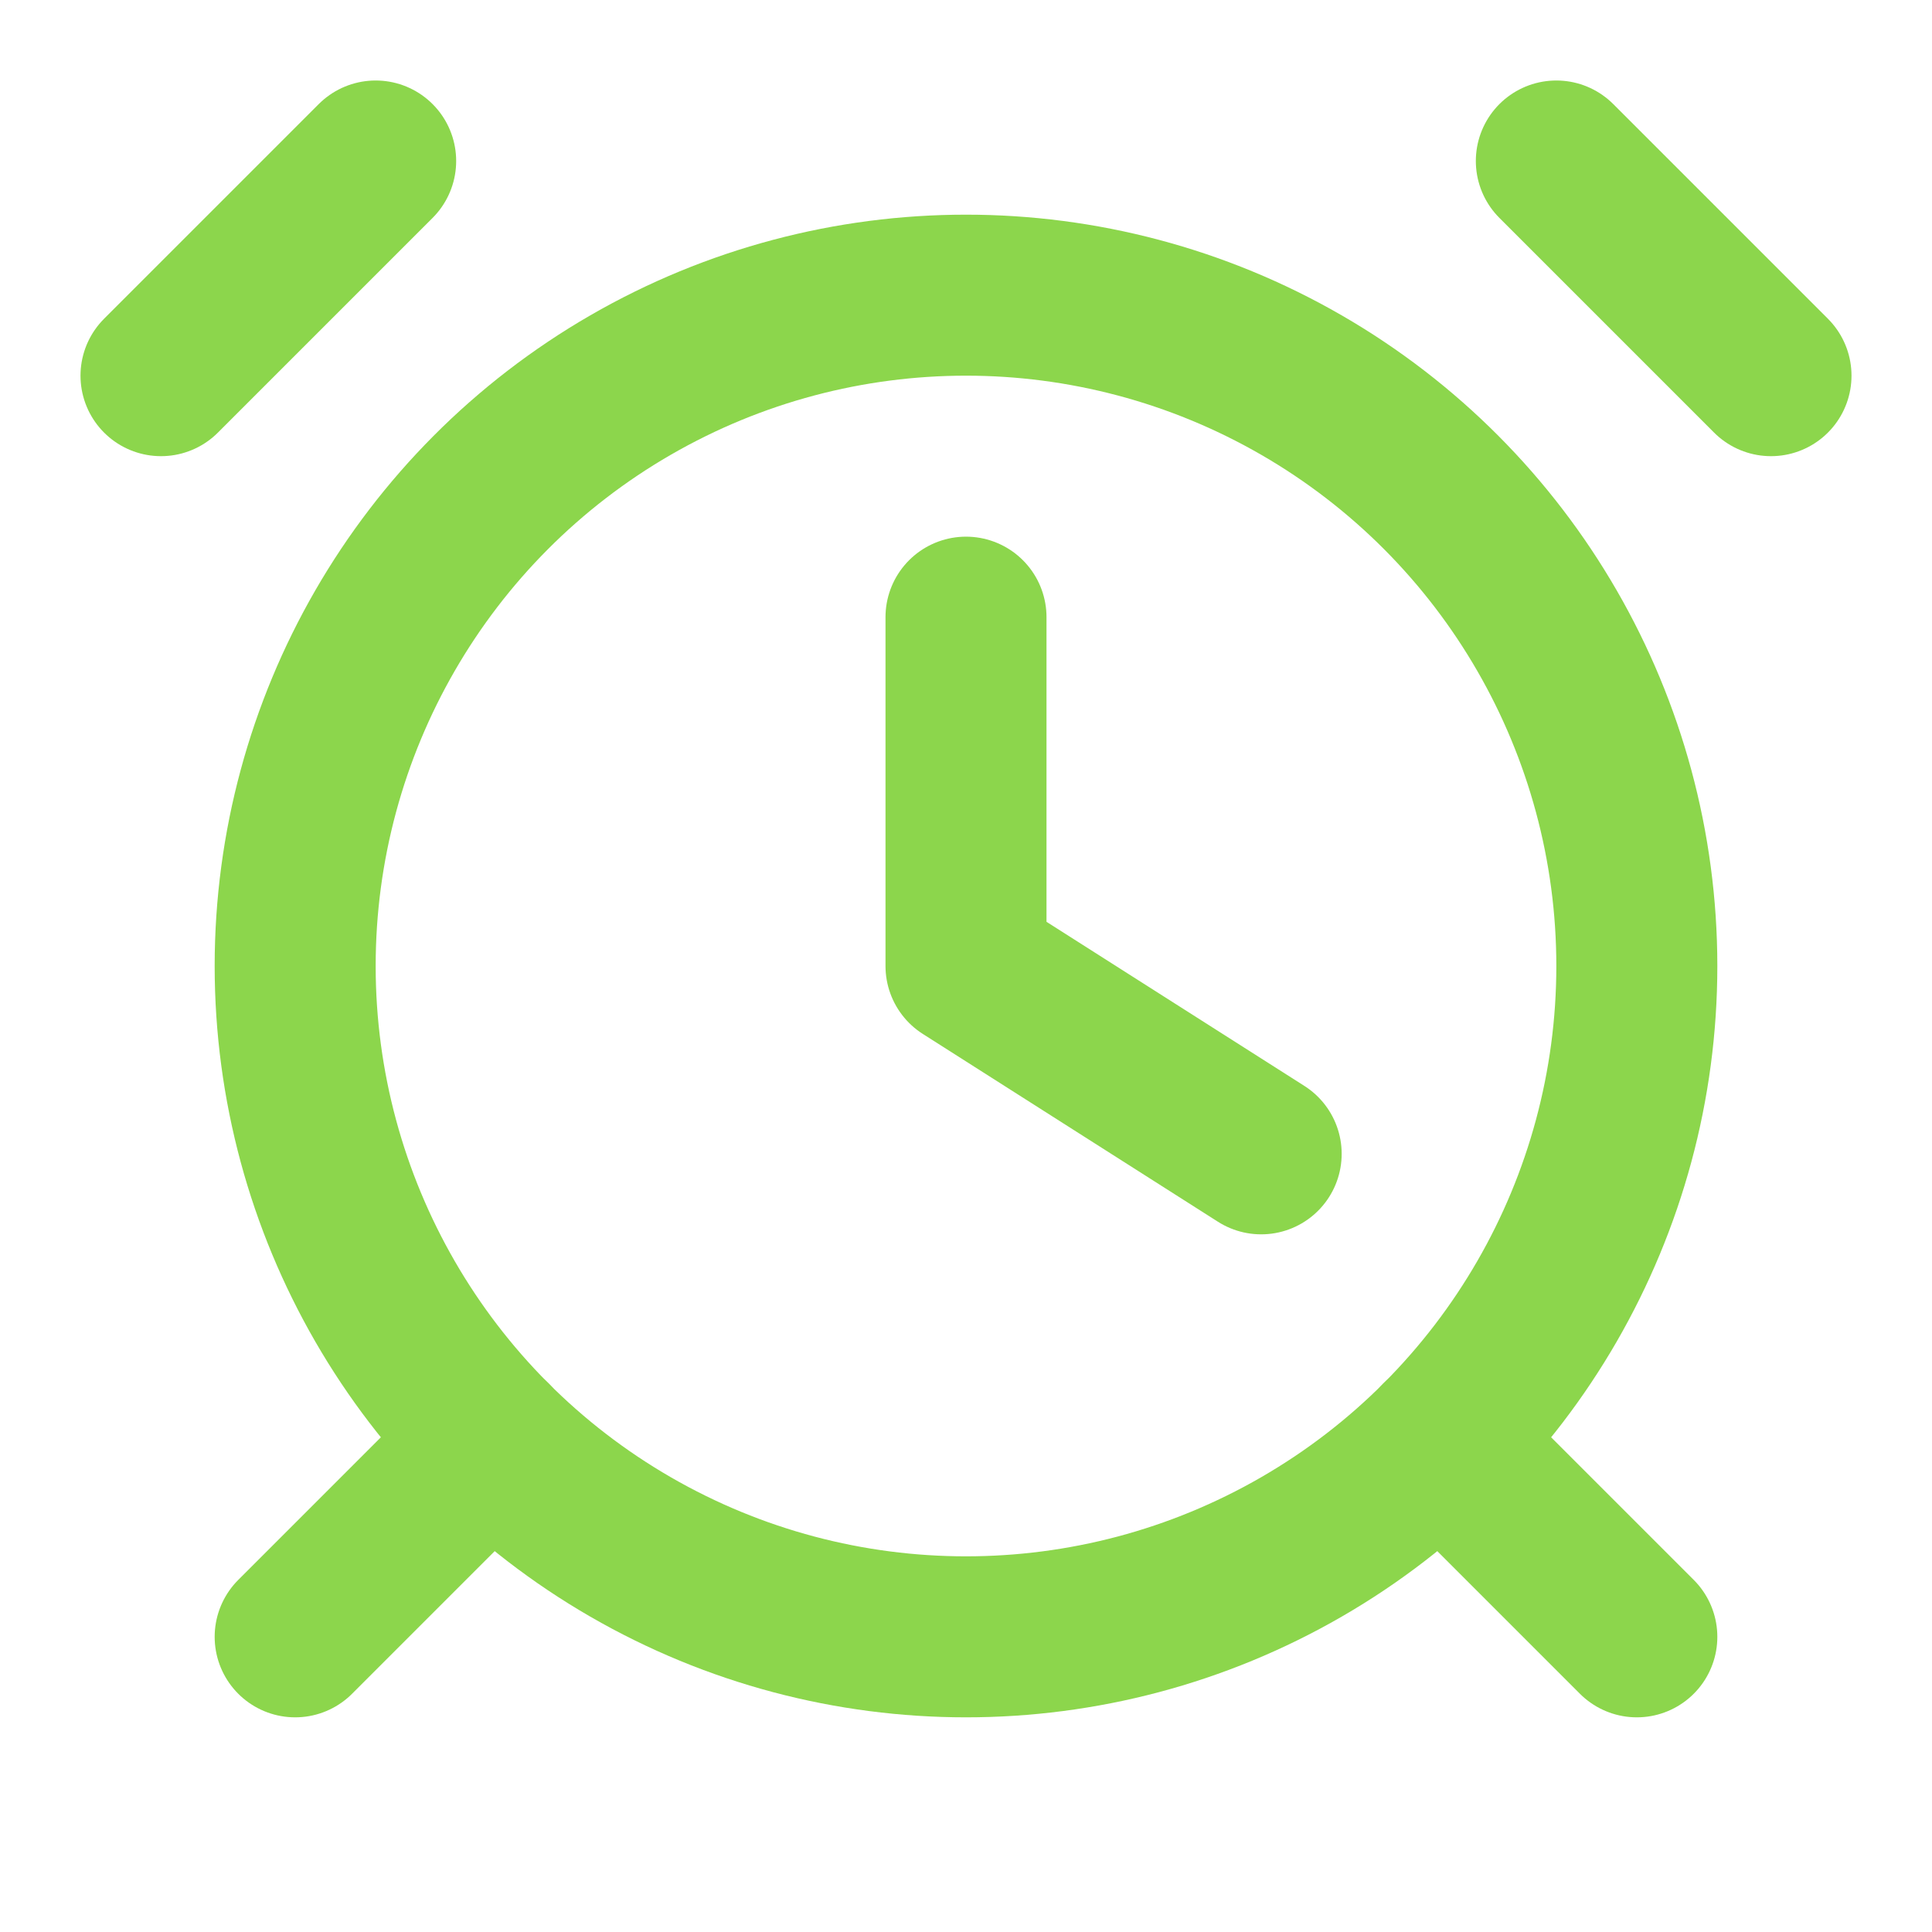
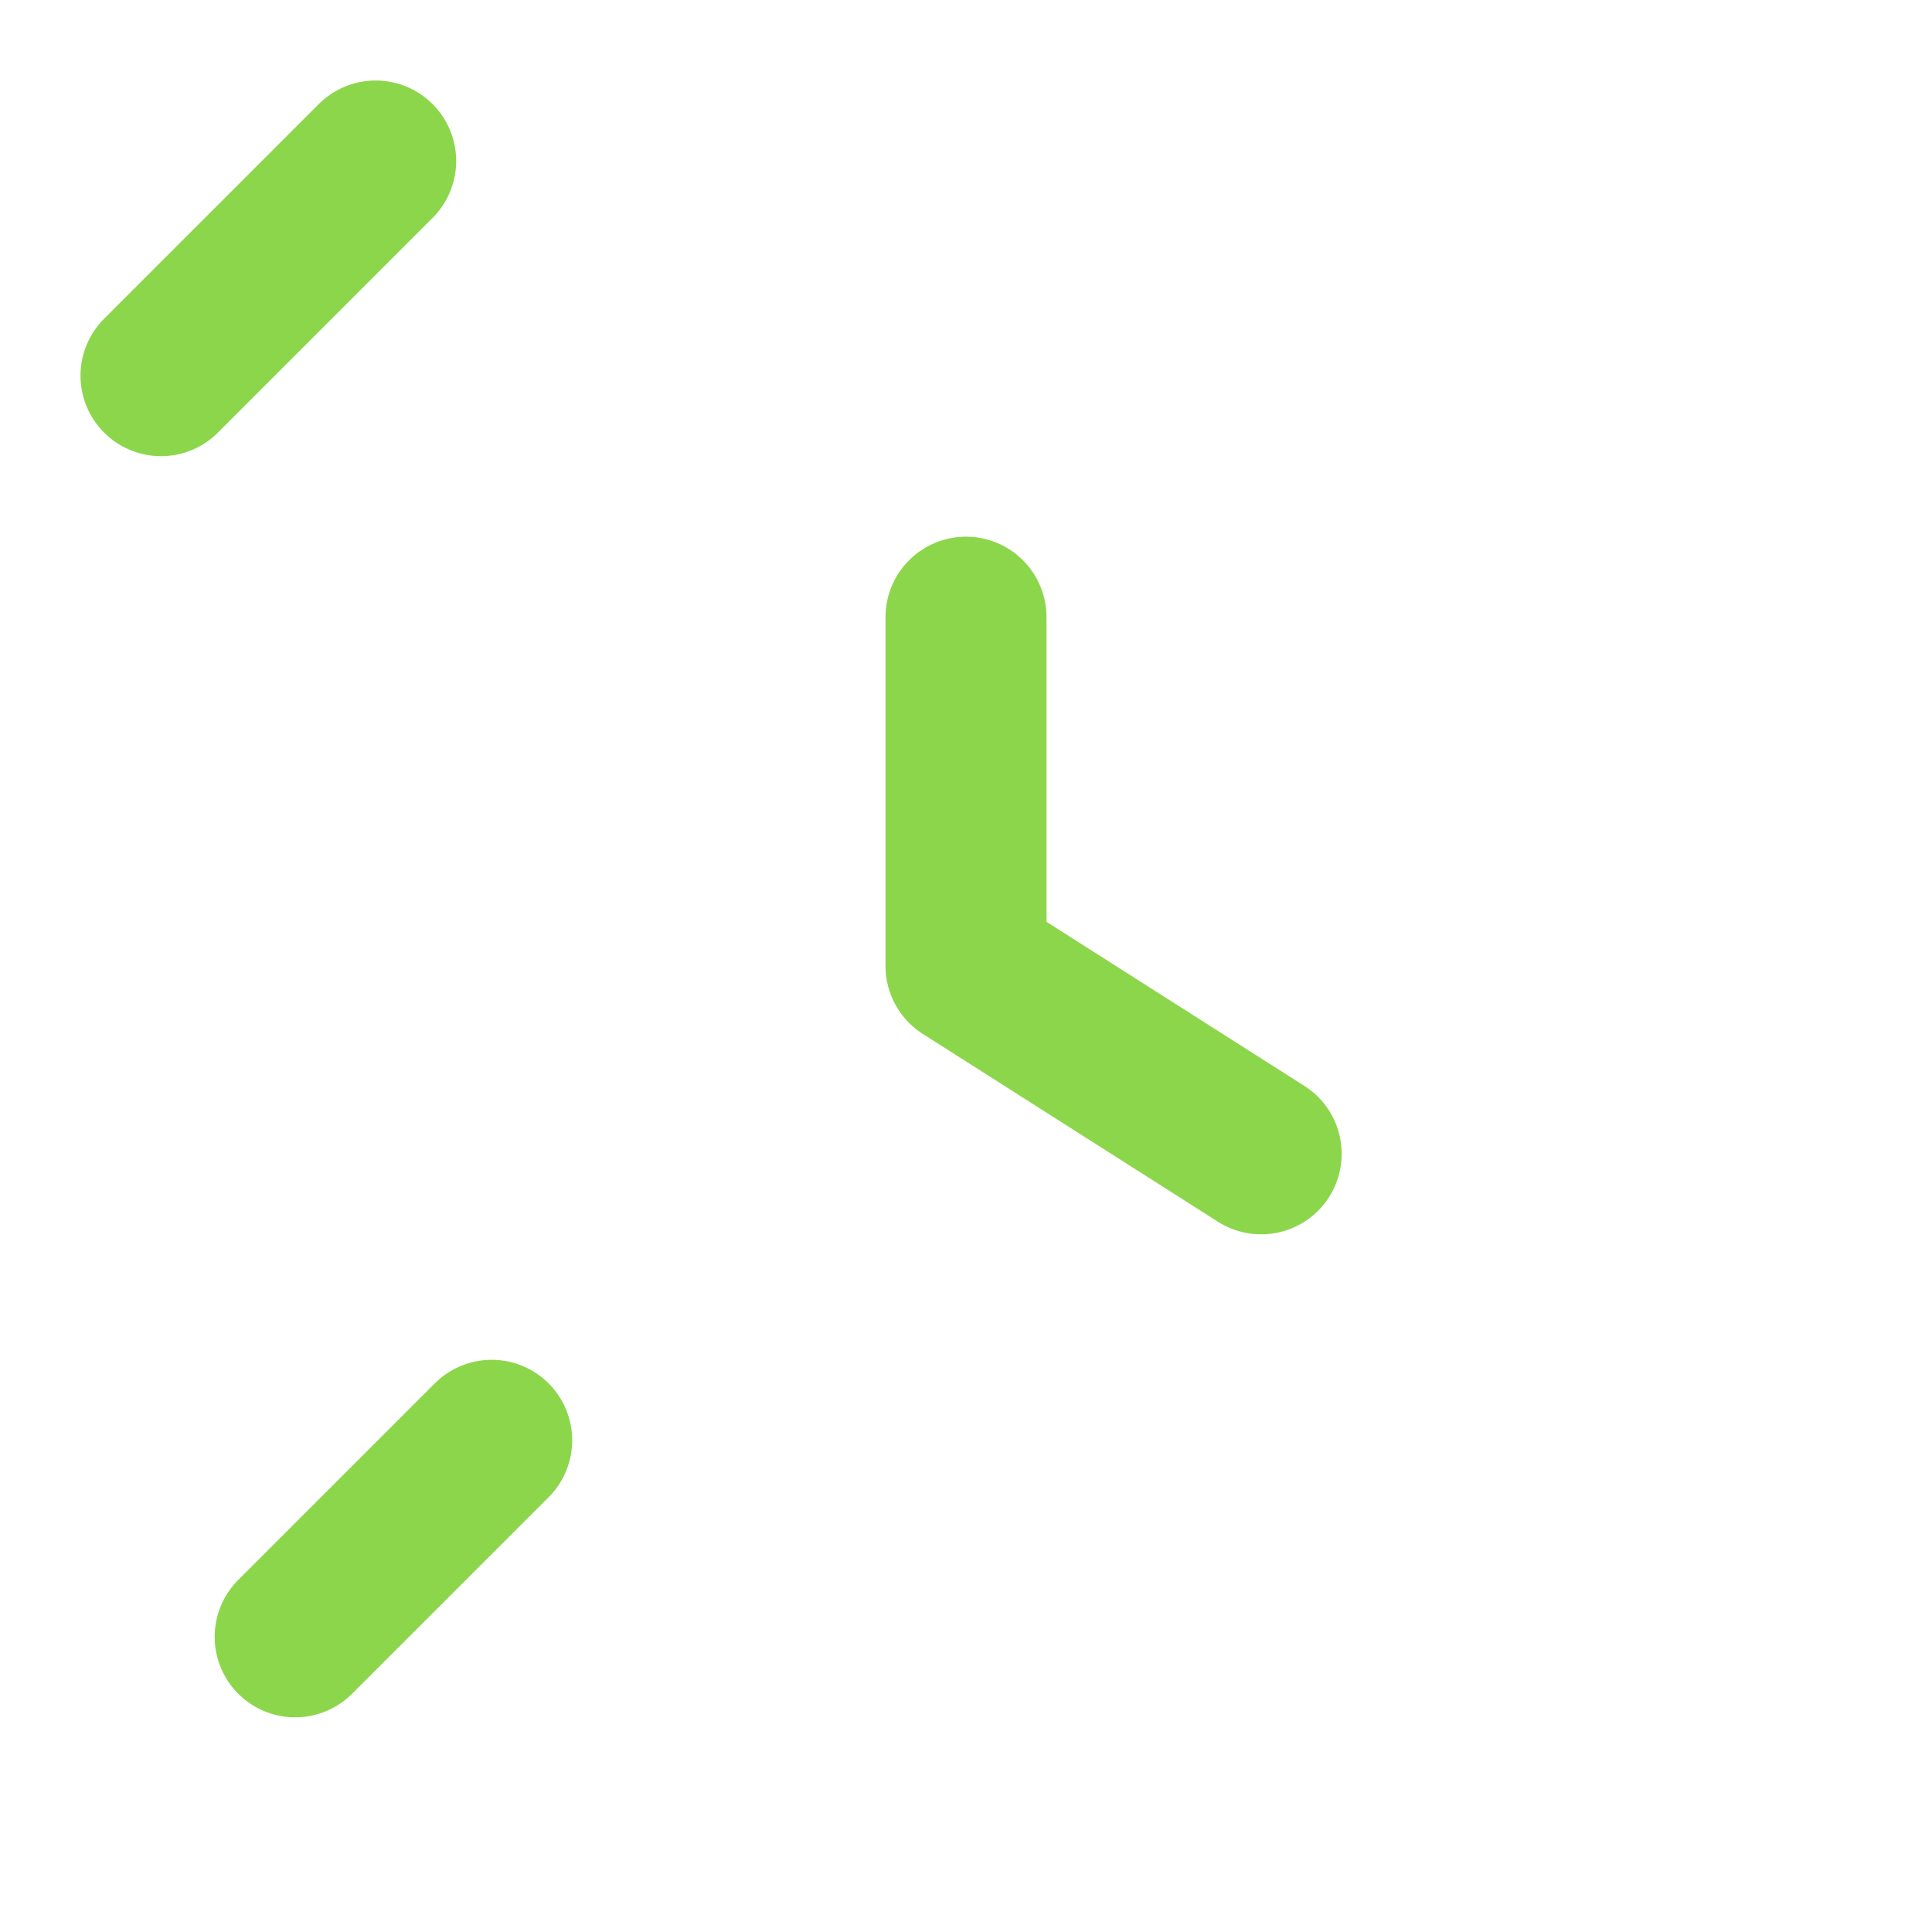
<svg xmlns="http://www.w3.org/2000/svg" viewBox="0 0 18 18" width="18" height="18">
  <title>alarm clock</title>
  <g class="nc-icon-wrapper" fill="#8cd64c">
-     <line data-color="color-2" stroke-width="1.5" stroke-linejoin="round" stroke-linecap="round" stroke="#8cd64c" fill="none" y2="3.5" x2="16.5" y1="1.5" x1="14.5" />
    <line data-color="color-2" stroke-width="1.5" stroke-linejoin="round" stroke-linecap="round" stroke="#8cd64c" fill="none" y2="3.5" x2="1.5" y1="1.5" x1="3.5" />
-     <circle stroke-width="1.5" stroke-linejoin="round" stroke-linecap="round" stroke="#8cd64c" fill="none" r="6.25" cy="9" cx="9" />
    <line stroke-width="1.5" stroke-linejoin="round" stroke-linecap="round" stroke="#8cd64c" fill="none" y2="15.25" x2="2.75" y1="13.419" x1="4.581" />
-     <line stroke-width="1.5" stroke-linejoin="round" stroke-linecap="round" stroke="#8cd64c" fill="none" y2="15.25" x2="15.25" y1="13.419" x1="13.419" />
    <polyline data-color="color-2" stroke-width="1.5" stroke-linejoin="round" stroke-linecap="round" stroke="#8cd64c" fill="none" points="9 5.75 9 9 11.75 10.75" />
  </g>
</svg>